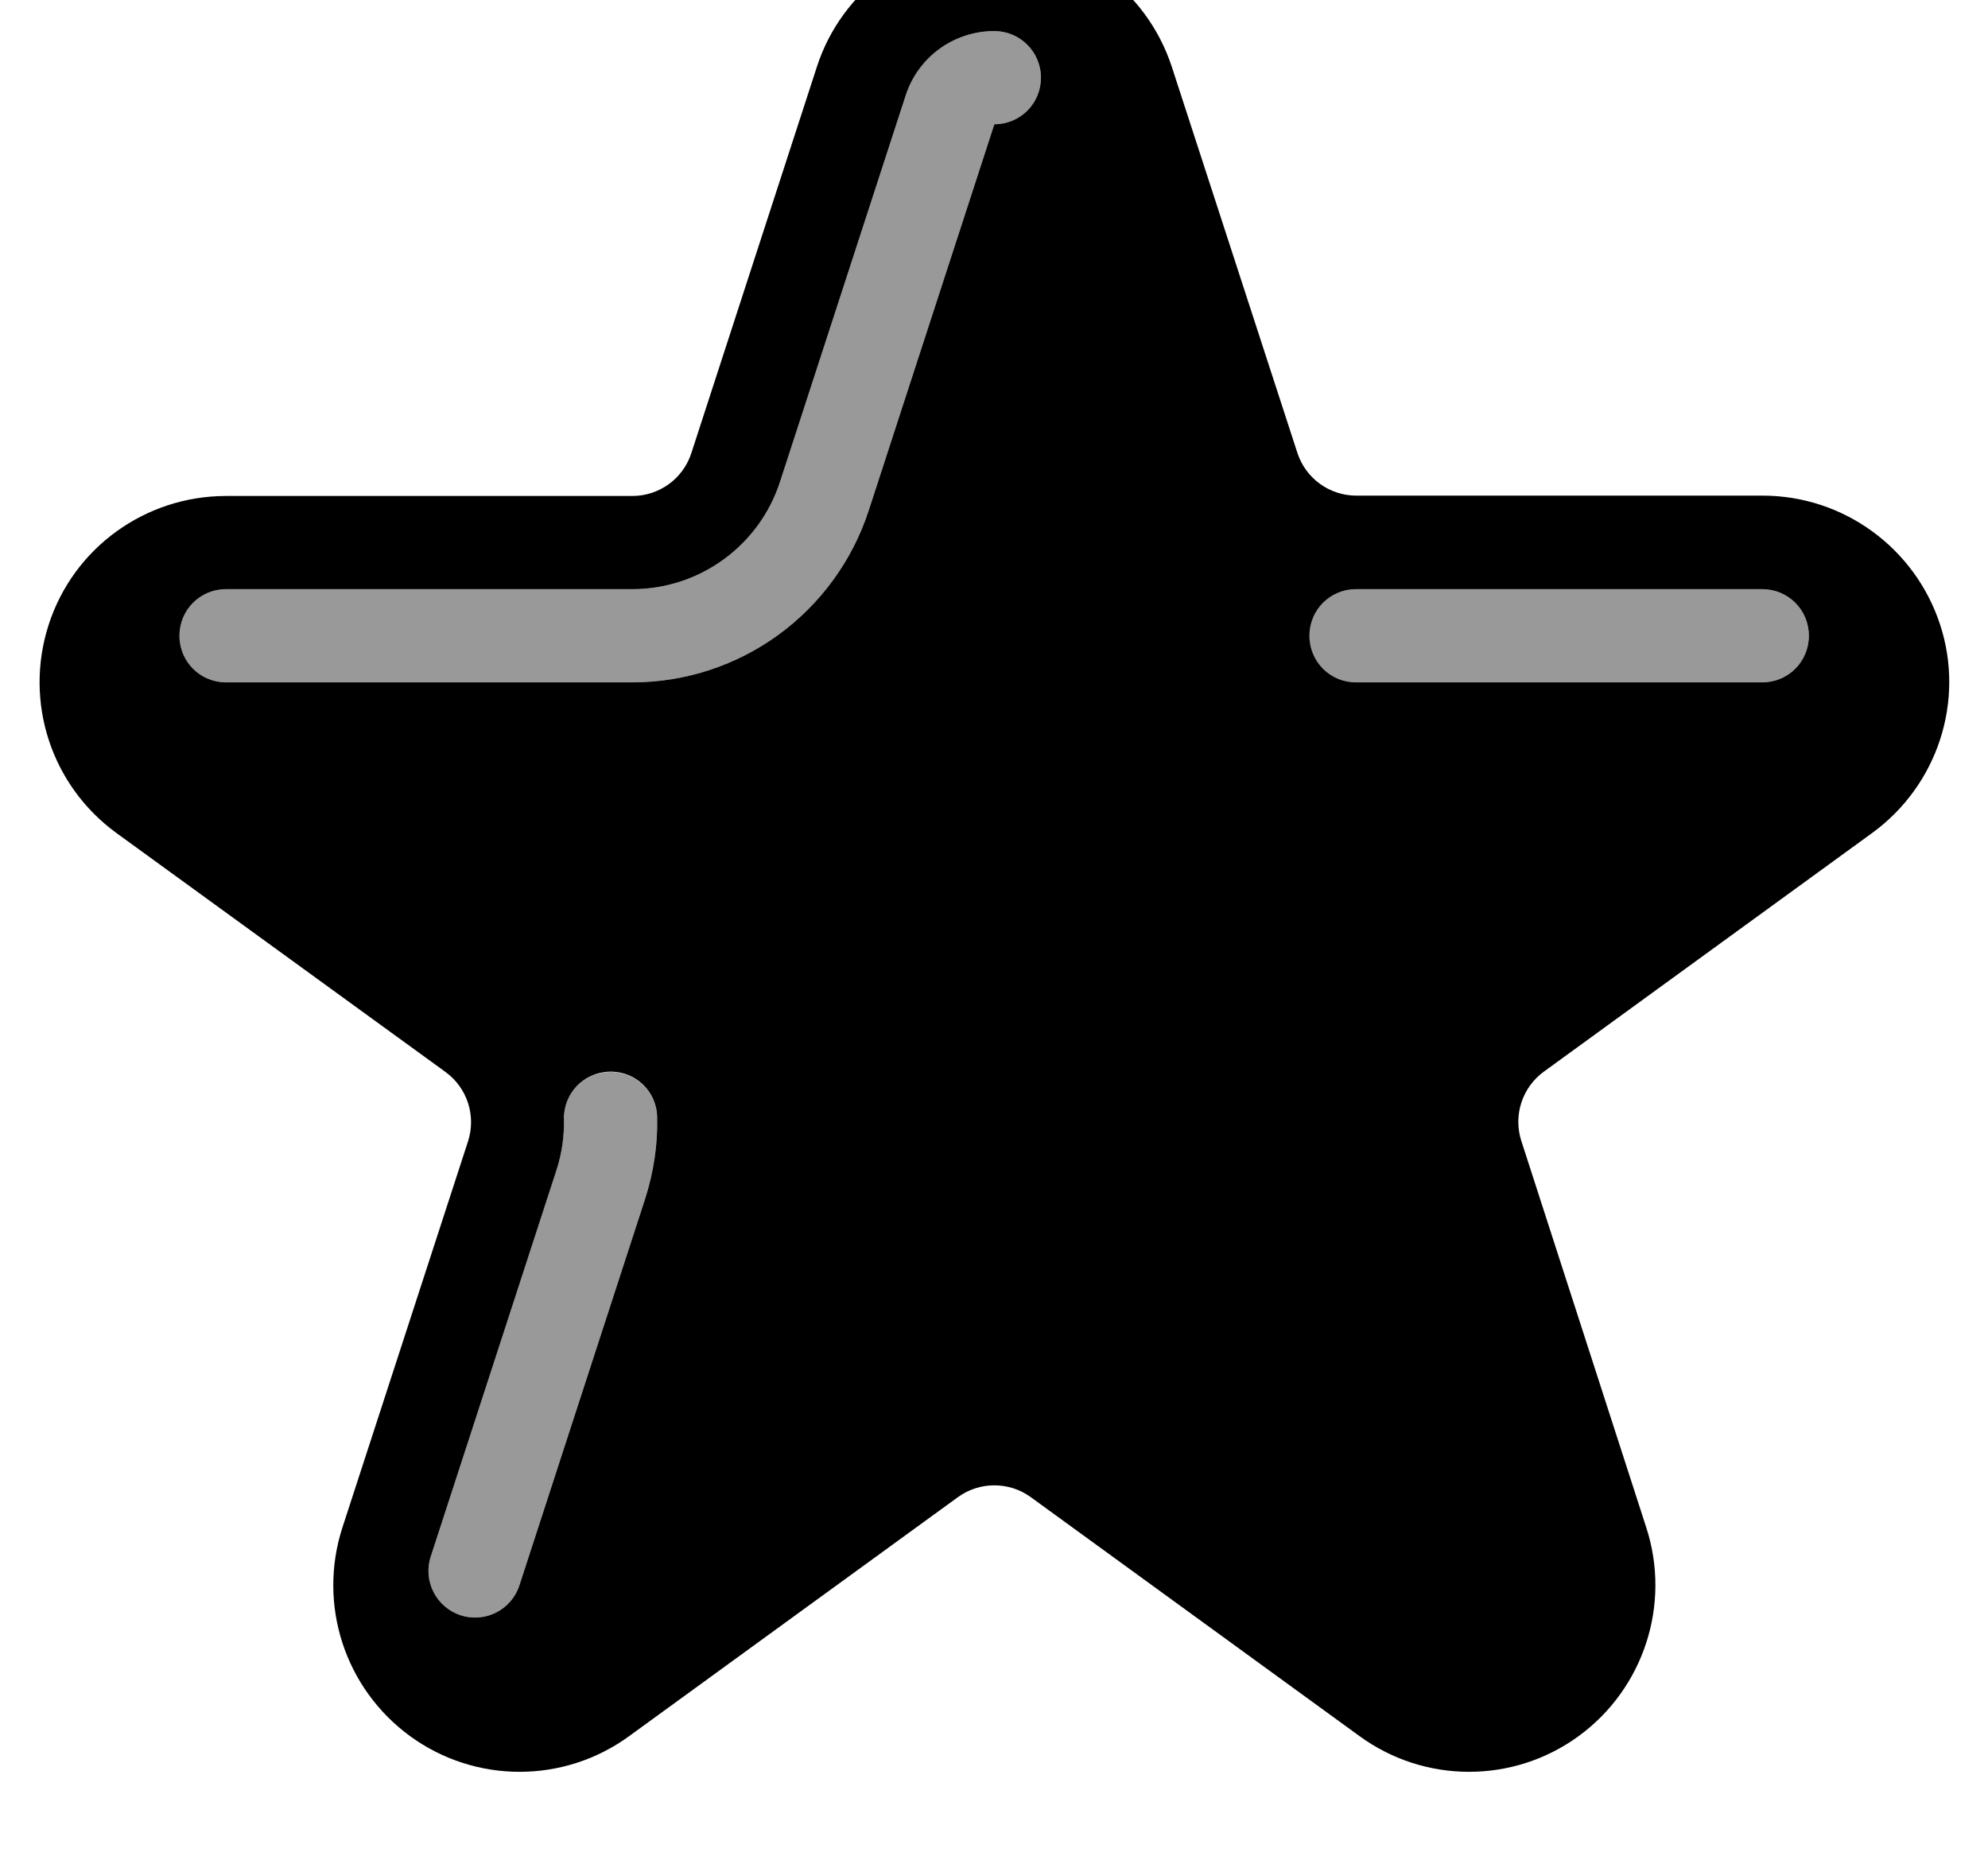
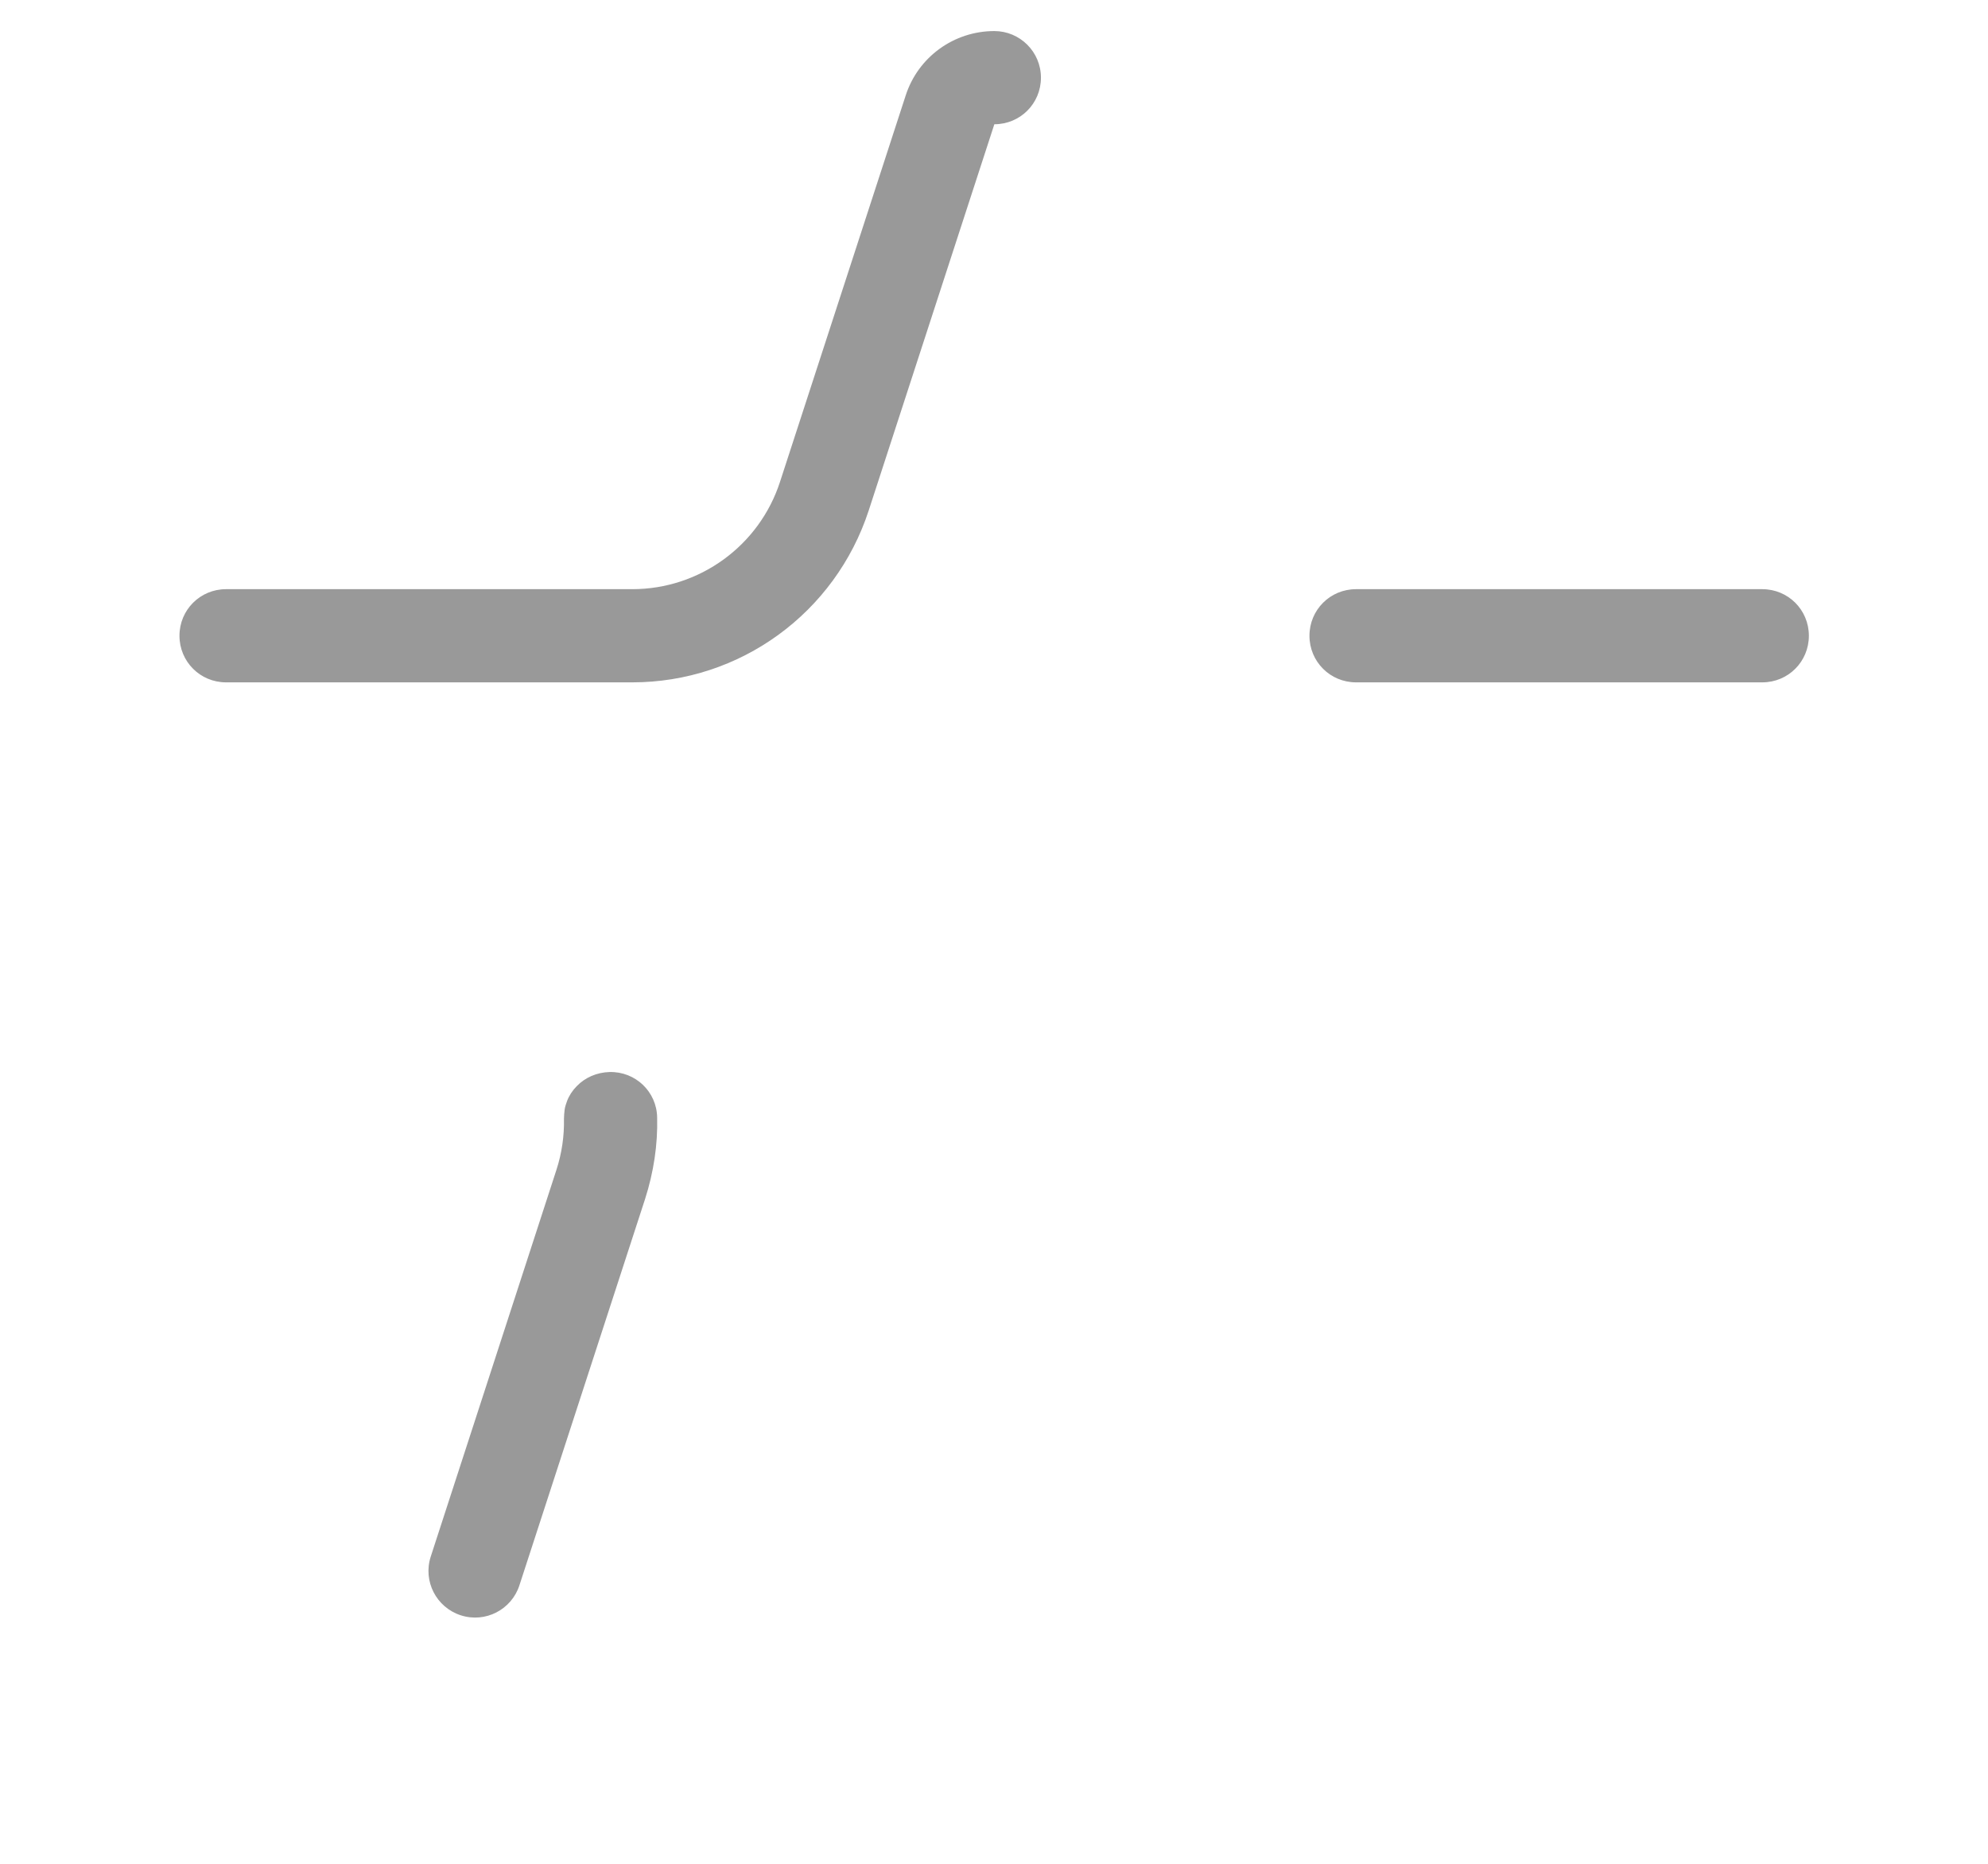
<svg xmlns="http://www.w3.org/2000/svg" viewBox="0 0 576 540">
  <path style="fill:currentColor;opacity:.4" d="M52 184.2c0 7.5 6 13.5 13.5 13.5l117.7 0c31.2 0 58.8-20.1 68.5-49.8L288.1 36c7.5 0 13.5-6 13.5-13.5S295.5 9 288.1 9c-11.7 0-22.1 7.5-25.7 18.7L226 139.6c-6 18.5-23.3 31.1-42.8 31.1l-117.7 0c-7.5 0-13.5 6-13.5 13.5zM124.8 451c-2.3 7.1 1.6 14.7 8.7 17s14.7-1.6 17-8.7l36.4-111.9c2.5-7.8 3.7-15.8 3.5-23.6-.1-7.5-6.3-13.4-13.8-13.2-3.7 .1-7.1 1.6-9.5 4.1-1.2 1.2-2.2 2.7-2.8 4.3-.3 .8-.6 1.7-.7 2.5s-.2 1.8-.2 2.7c.1 4.9-.6 9.9-2.2 14.8L124.8 451zM379.4 184.2c0 7.5 6 13.5 13.5 13.5l117.7 0c7.5 0 13.5-6 13.5-13.5s-6-13.5-13.5-13.5l-117.7 0c-7.5 0-13.5 6-13.5 13.5z" />
-   <path style="fill:currentColor;opacity:1" d="M288.1-18c23.4 0 44.1 15.1 51.4 37.3l36.4 111.9c2.4 7.4 9.3 12.4 17.1 12.4l117.7 0c23.4 0 44.1 15.1 51.4 37.3s-.7 46.6-19.6 60.4l-95.2 69.2c-6.3 4.6-8.9 12.7-6.5 20.1L477 442.6c7.2 22.2-.7 46.6-19.6 60.4s-44.6 13.8-63.5 0l-95.2-69.2c-6.3-4.6-14.9-4.6-21.2 0L182.3 503c-18.9 13.8-44.6 13.8-63.5 0s-26.8-38.1-19.6-60.4l36.4-111.9c2.4-7.4-.2-15.5-6.5-20.1L33.8 241.4C14.8 227.6 6.9 203.3 14.1 181s28-37.3 51.4-37.3l117.7 0c7.8 0 14.7-5 17.1-12.4L236.7 19.3c7.2-22.2 28-37.3 51.4-37.3zm0 27c-11.7 0-22.1 7.5-25.7 18.7L226 139.6c-6 18.5-23.3 31.1-42.8 31.1l-117.7 0c-7.5 0-13.5 6-13.5 13.5s6 13.5 13.5 13.5l117.7 0c31.2 0 58.8-20.1 68.5-49.8L288.1 36c7.5 0 13.5-6 13.5-13.5S295.5 9 288.1 9zM392.9 170.7c-7.5 0-13.5 6-13.5 13.5s6 13.5 13.5 13.5l117.7 0c7.5 0 13.5-6 13.5-13.5s-6-13.5-13.5-13.5l-117.7 0zm-202.5 153c-.1-7.5-6.3-13.4-13.8-13.2s-13.4 6.3-13.2 13.8c.1 4.9-.6 9.9-2.2 14.8L124.8 451c-2.3 7.1 1.6 14.7 8.7 17s14.7-1.6 17-8.7l36.4-111.9c2.5-7.8 3.7-15.8 3.5-23.6z" />
</svg>